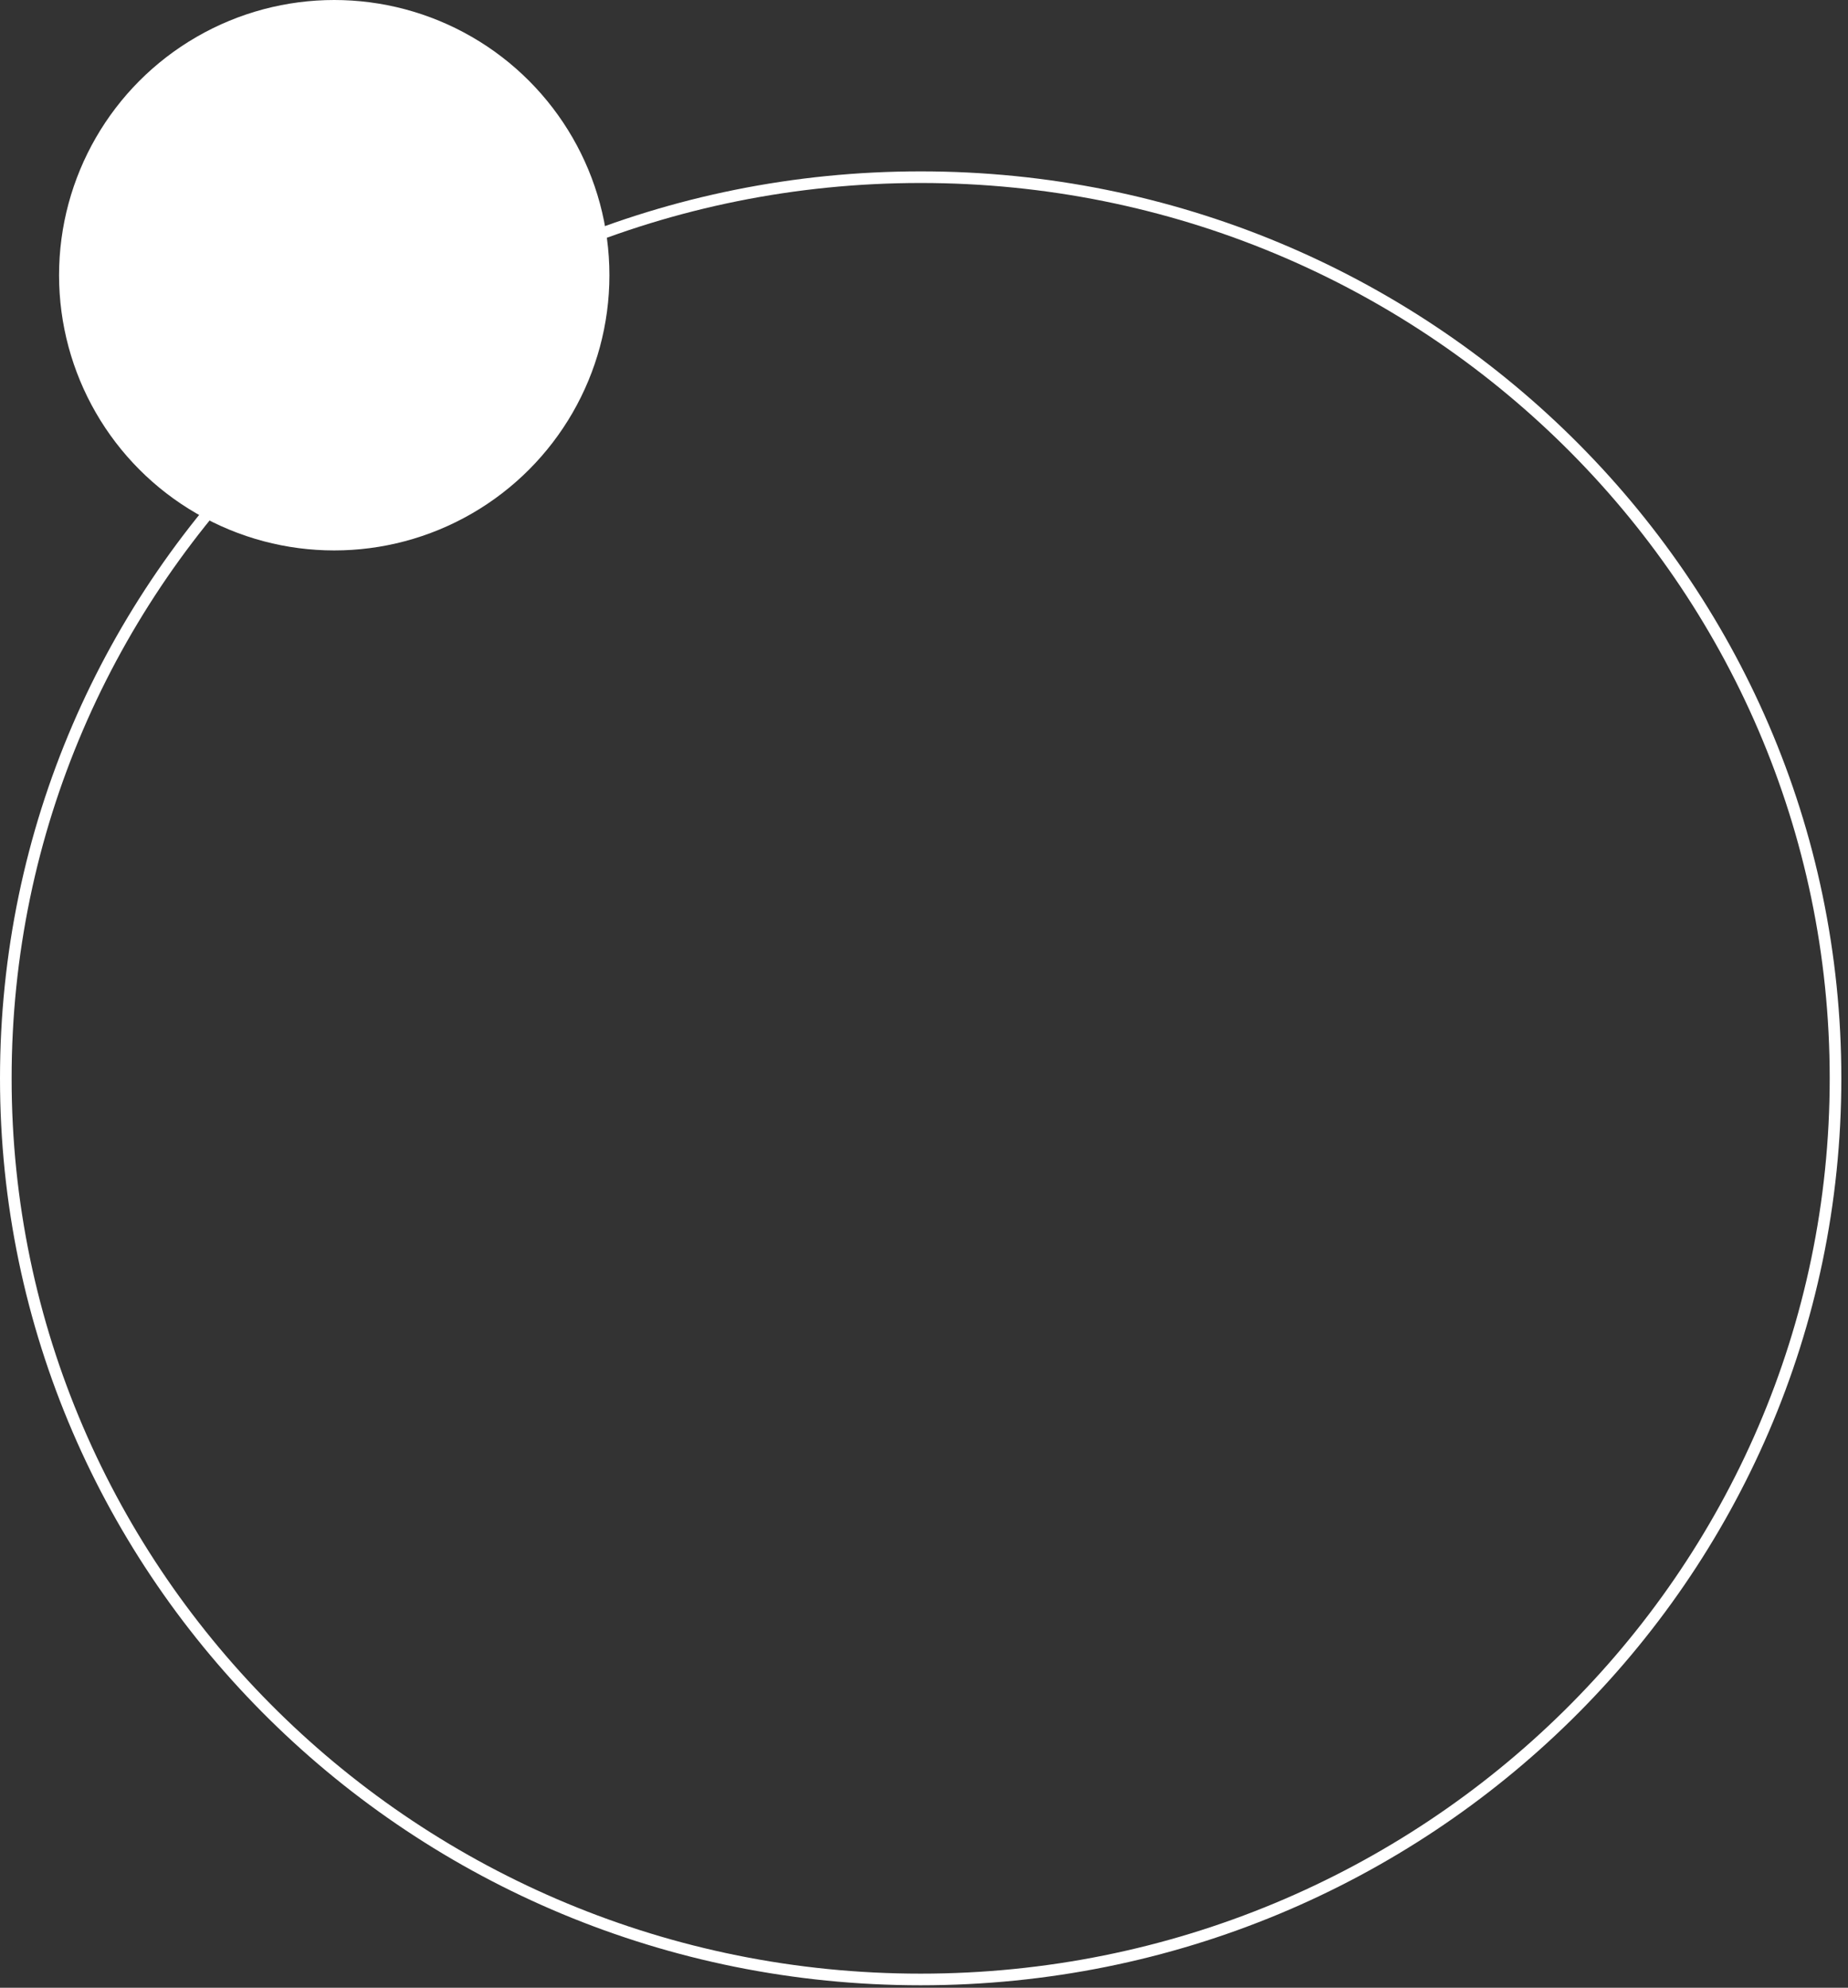
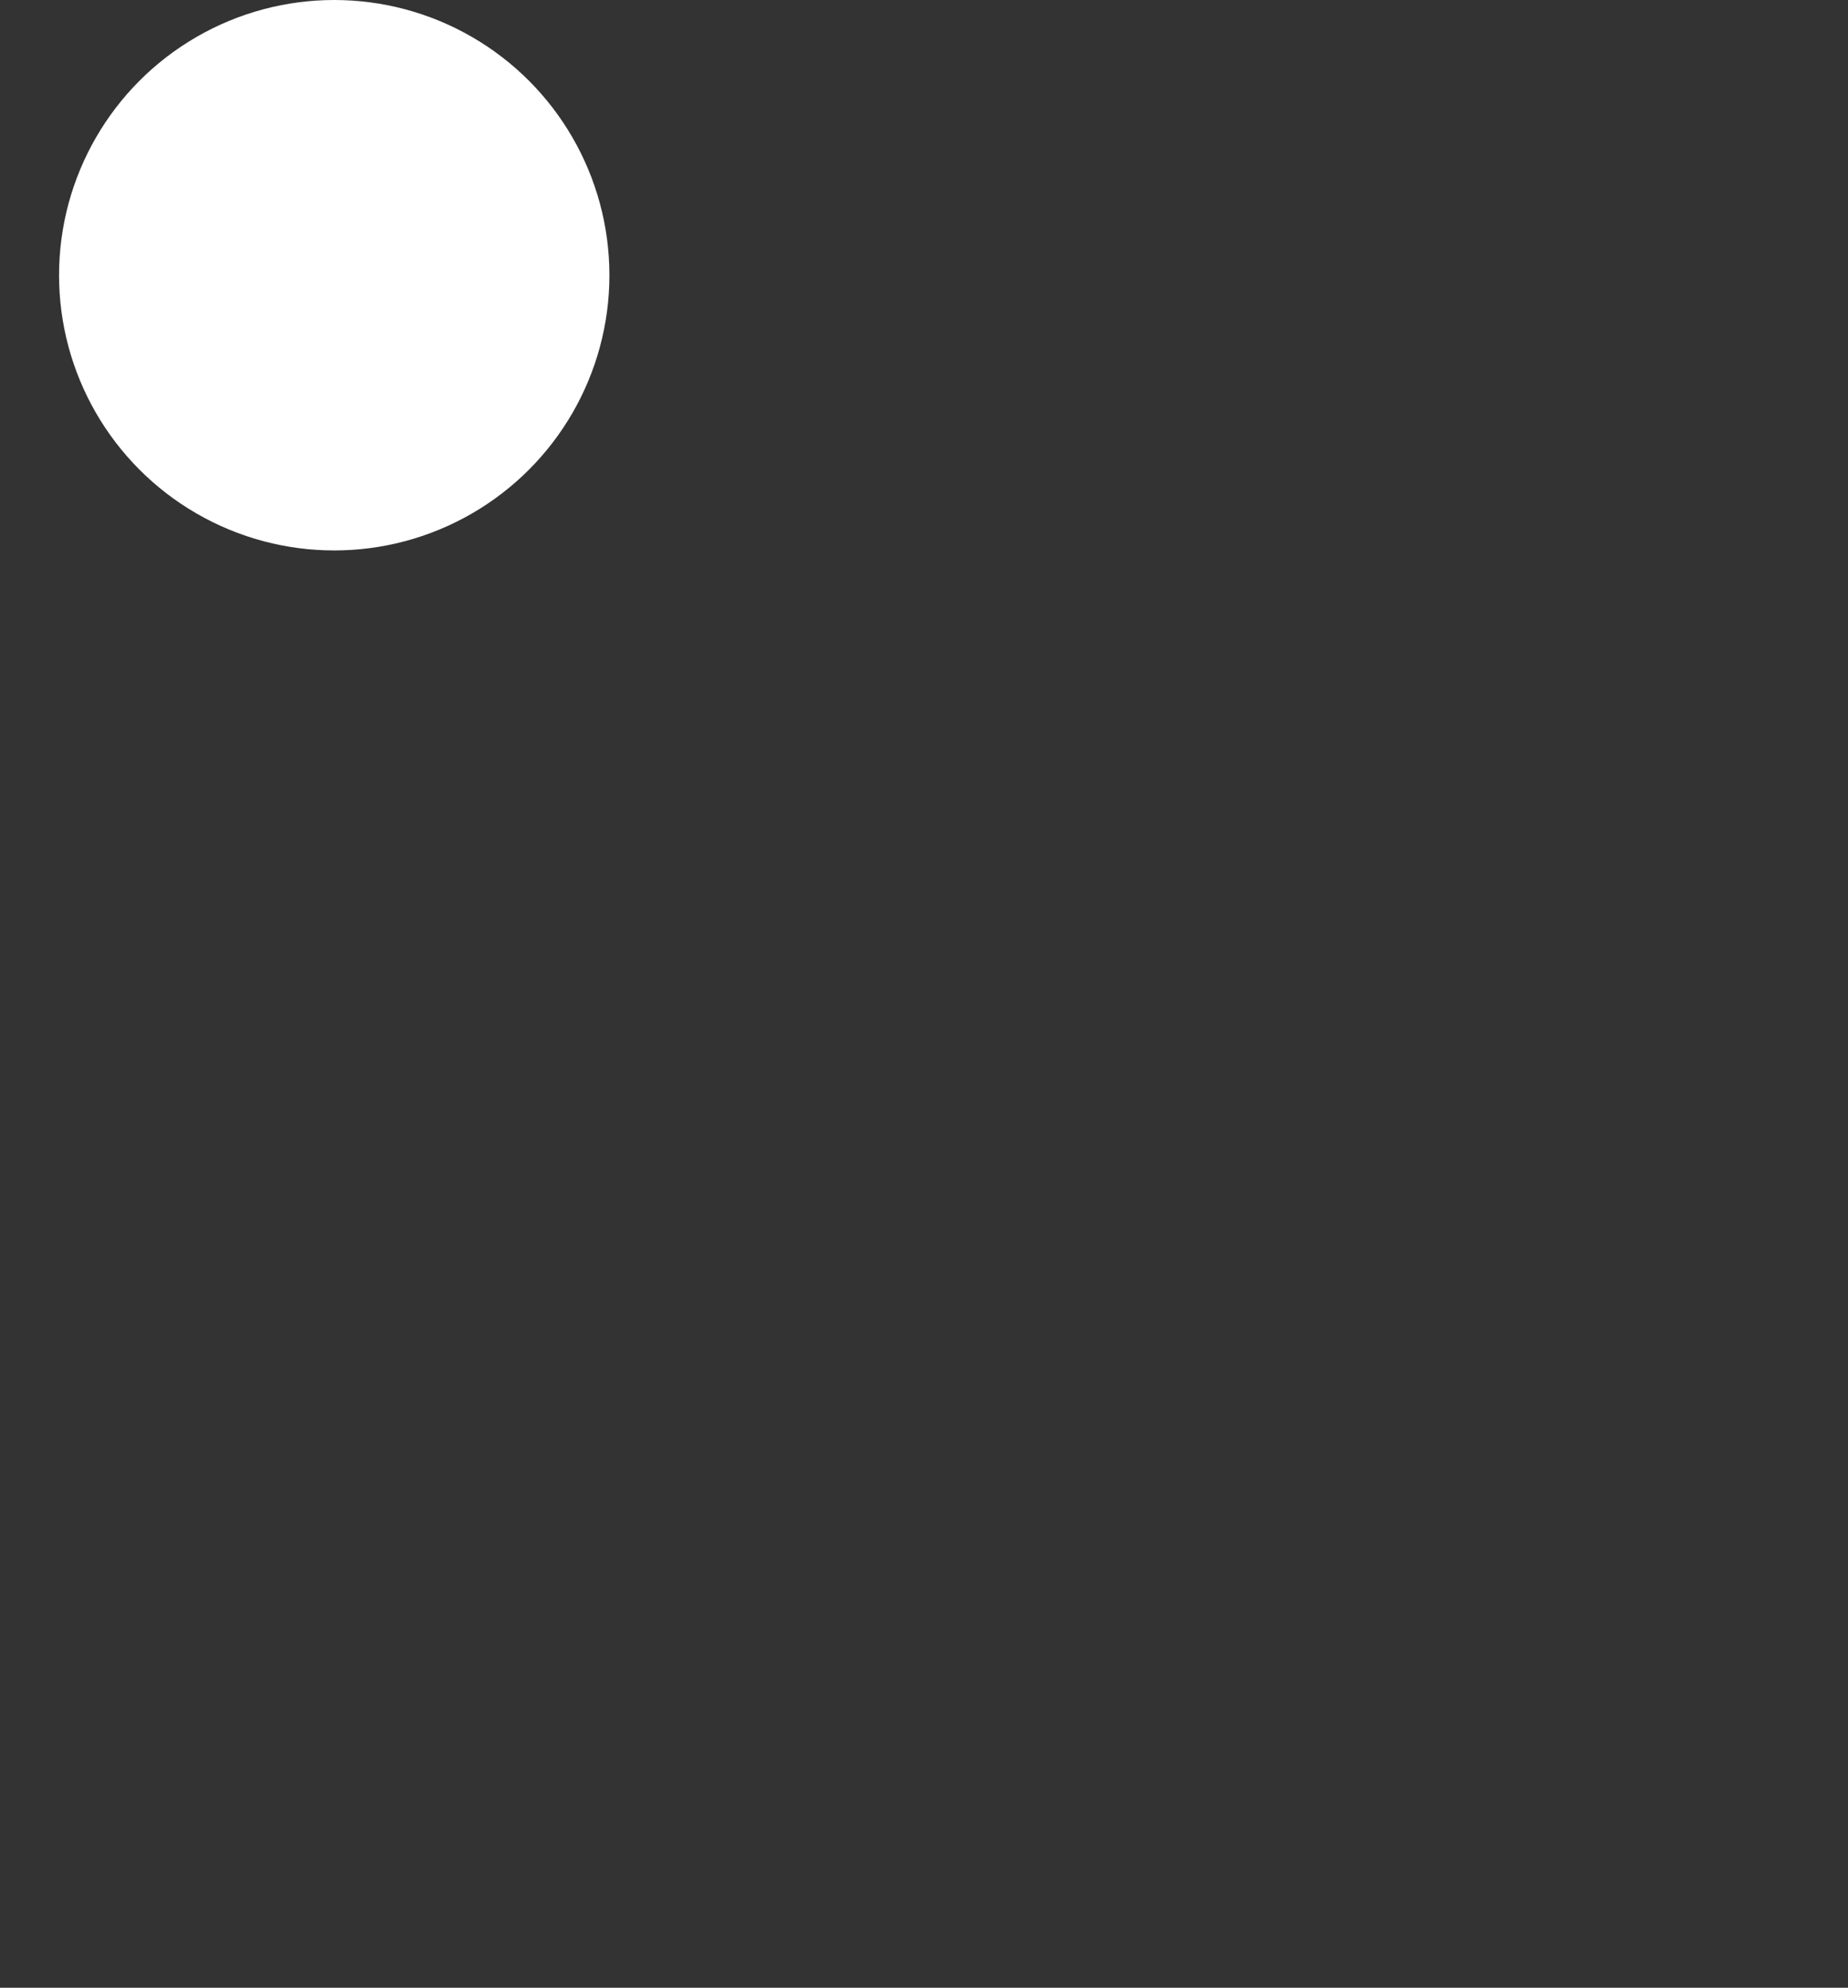
<svg xmlns="http://www.w3.org/2000/svg" width="159" height="171" viewBox="0 0 159 171" fill="none">
  <rect x="0" y="0" width="159" height="171" fill="#333333" stroke="none" />
-   <path d="M157.926 92.764C157.926 135.571 122.693 170.286 79.213 170.286C35.734 170.286 0.5 135.571 0.5 92.764C0.5 49.957 35.734 15.242 79.213 15.242C122.693 15.242 157.926 49.957 157.926 92.764Z" stroke="white" />
  <circle cx="28.757" cy="23.676" r="23.676" fill="white" />
</svg>